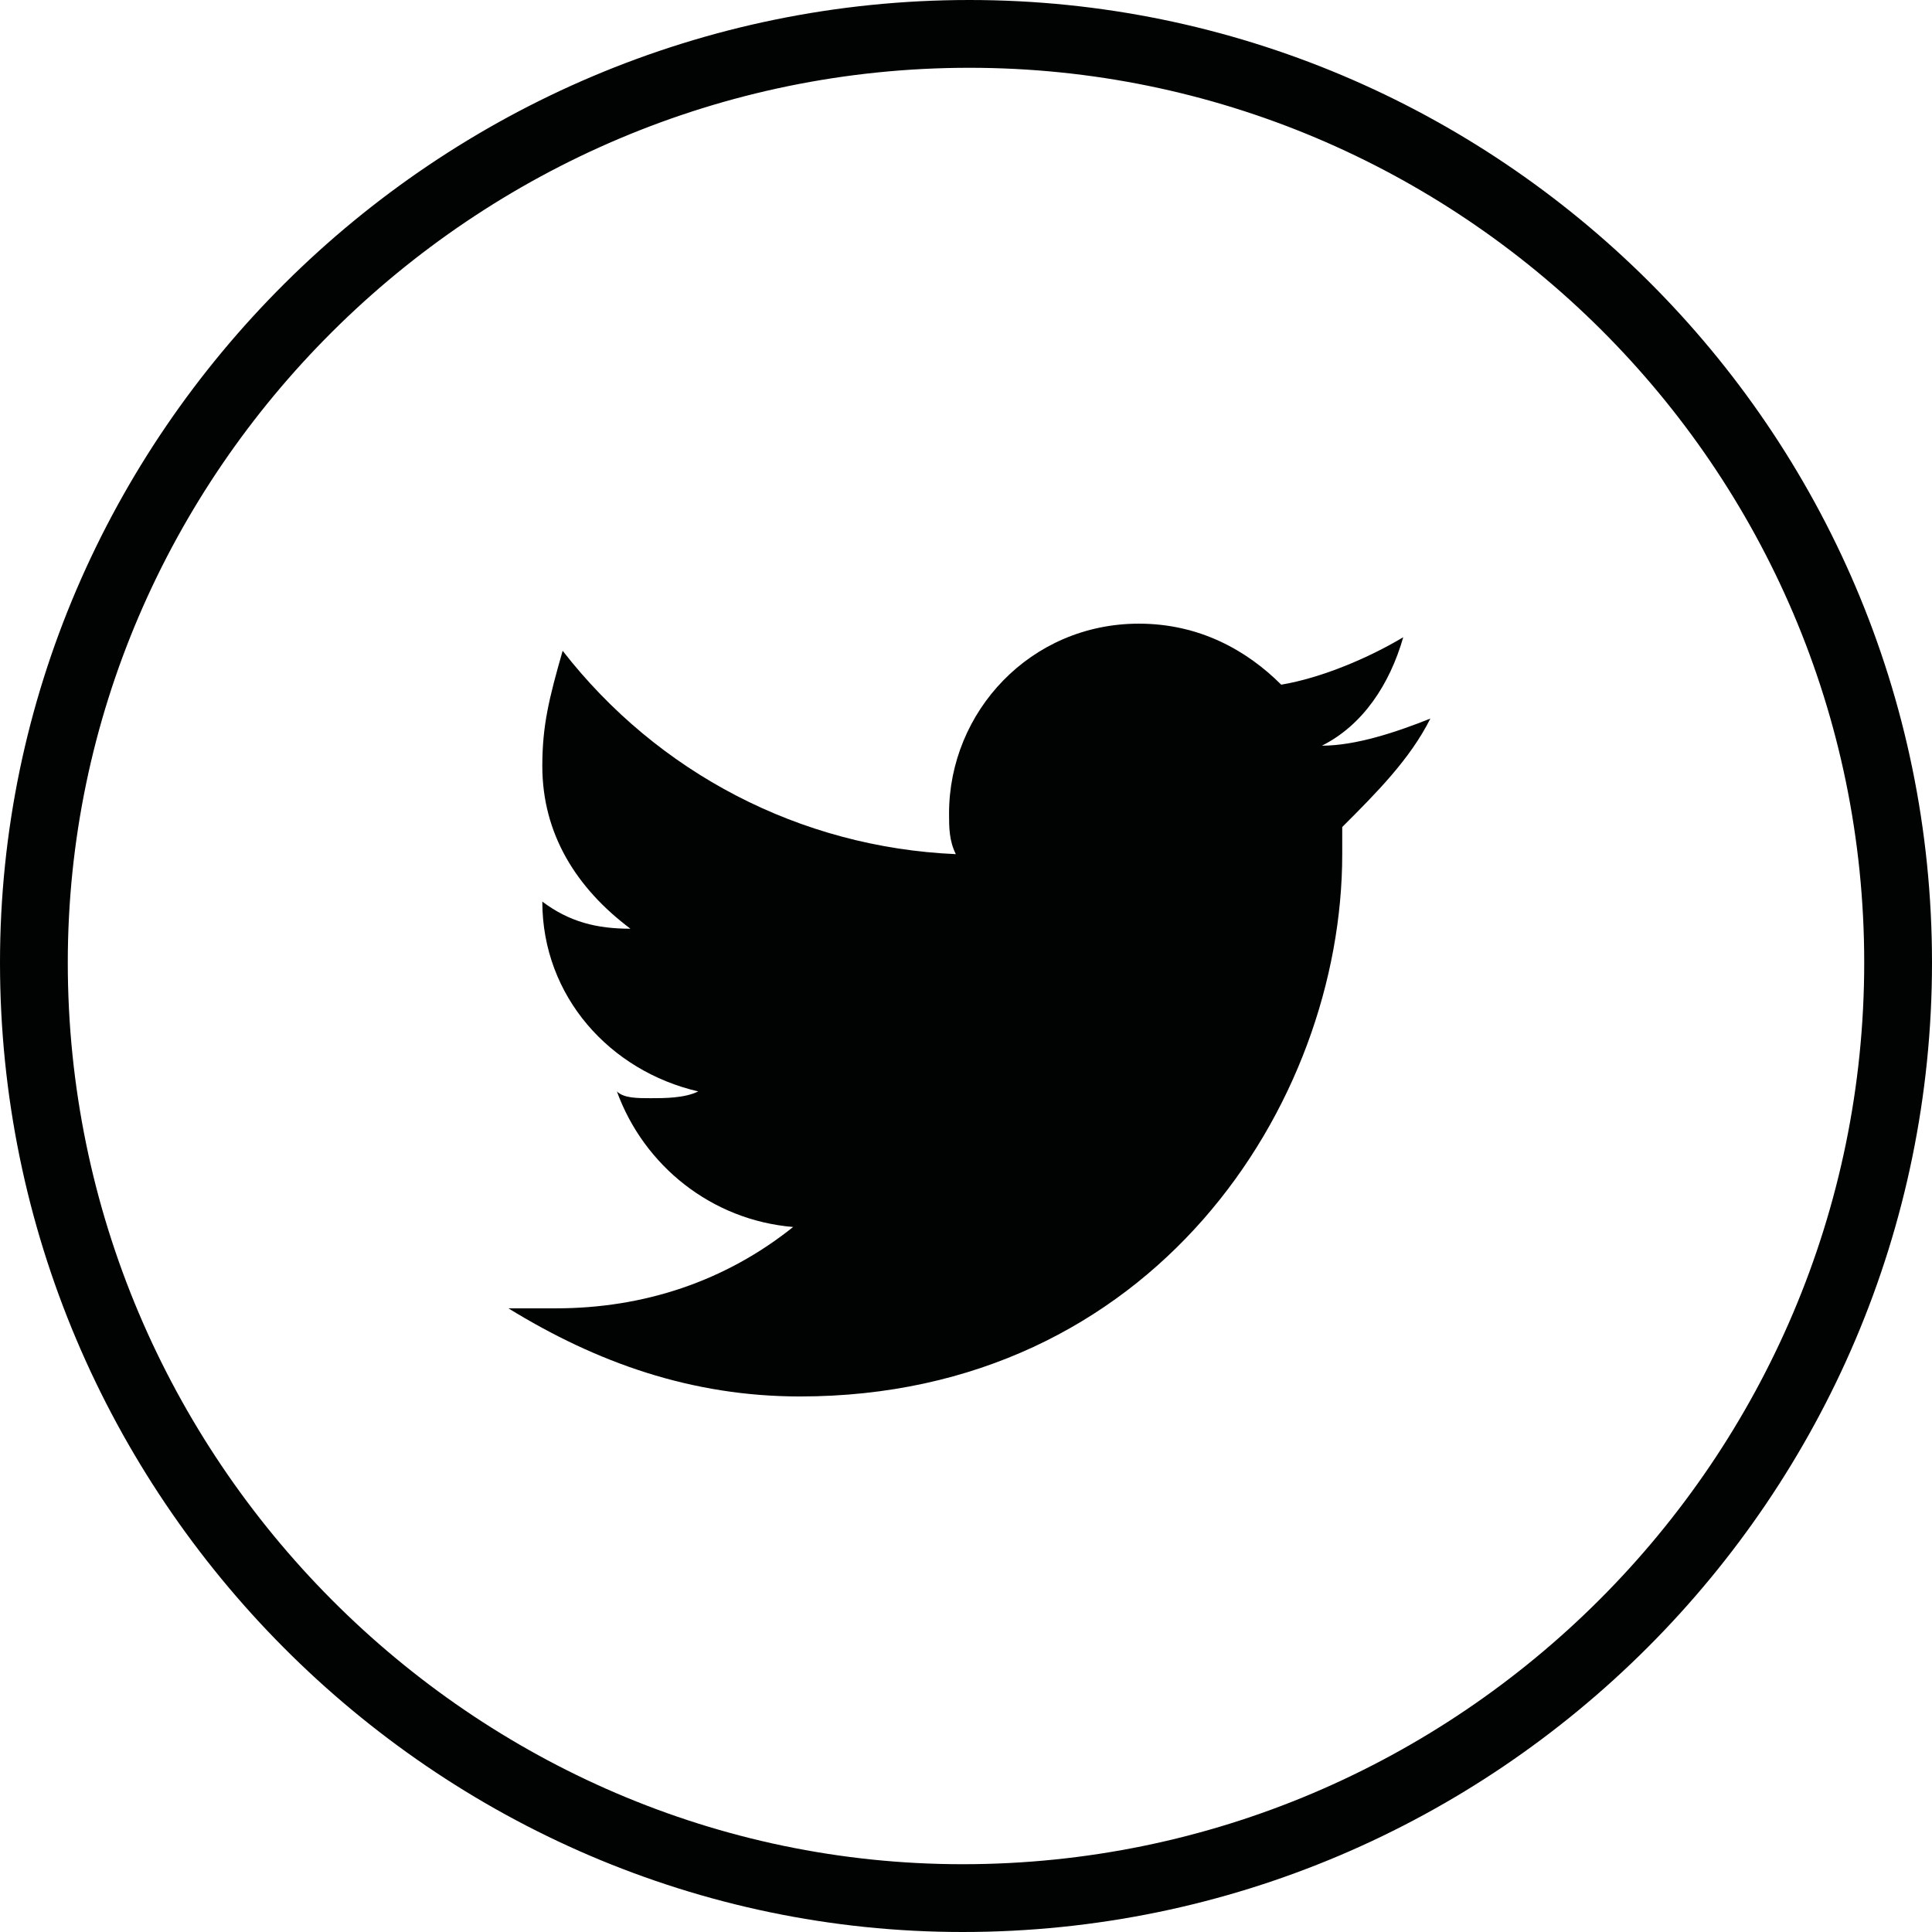
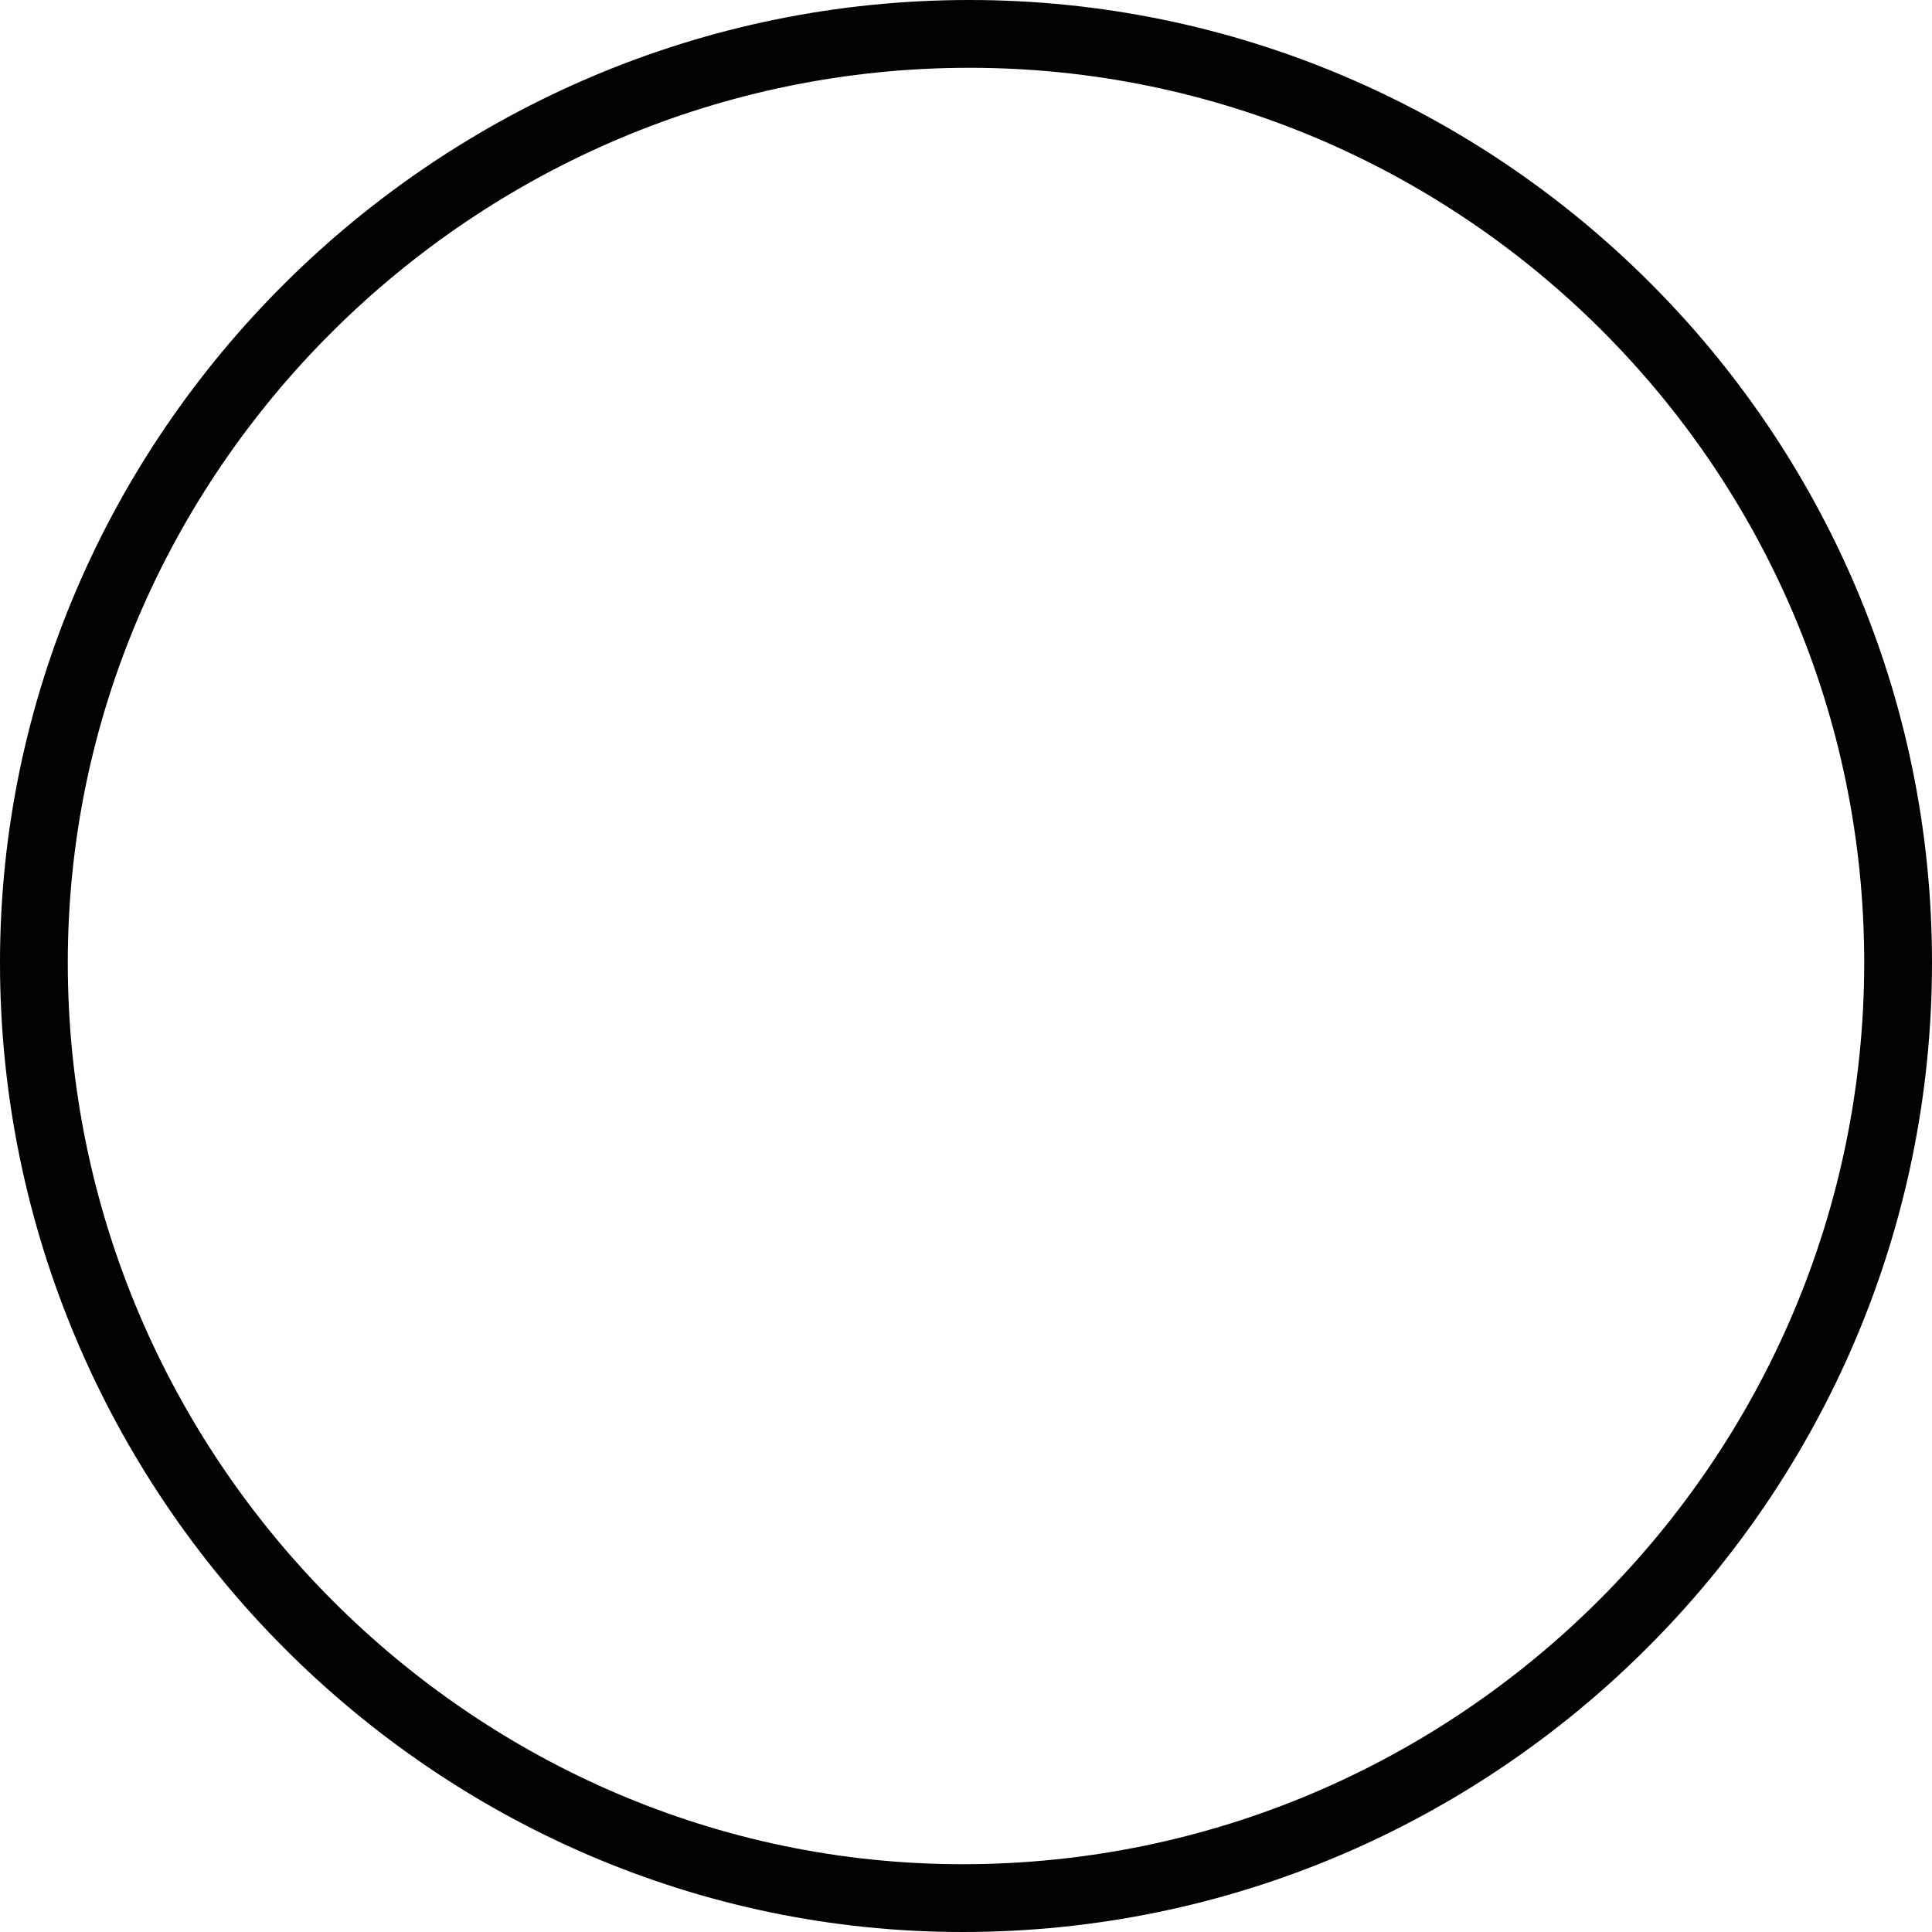
<svg xmlns="http://www.w3.org/2000/svg" version="1.1" id="tw" x="0px" y="0px" viewBox="0 0 28.5 28.5" style="enable-background:new 0 0 28.5 28.5;" xml:space="preserve">
  <style type="text/css">
	#tw .st0{fill:none;stroke:#010202;stroke-miterlimit:10;}
	#tw .st1{fill:#010202;}
</style>
  <path class="st0" d="M14.2,28C21.8,28,28,21.8,28,14.2c0-7.6-6.2-13.7-13.7-13.7C6.7,0.5,0.5,6.7,0.5,14.2C0.5,21.8,6.7,28,14.2,28" />
-   <path class="st1" d="M21.1,10.6c-0.5,0.2-1.1,0.4-1.6,0.4c0.6-0.3,1-0.9,1.2-1.6c-0.5,0.3-1.2,0.6-1.8,0.7c-0.5-0.5-1.2-0.9-2.1-0.9  c-1.6,0-2.8,1.3-2.8,2.8c0,0.2,0,0.4,0.1,0.6c-2.3-0.1-4.4-1.2-5.8-3C8.1,10.3,8,10.7,8,11.3c0,1,0.5,1.8,1.3,2.4  c-0.5,0-0.9-0.1-1.3-0.4v0c0,1.4,1,2.5,2.3,2.8c-0.2,0.1-0.5,0.1-0.7,0.1c-0.2,0-0.4,0-0.5-0.1c0.4,1.1,1.4,1.9,2.6,2  c-1,0.8-2.2,1.2-3.5,1.2c-0.2,0-0.5,0-0.7,0c1.3,0.8,2.7,1.3,4.3,1.3c5.2,0,8-4.3,8-8c0-0.1,0-0.2,0-0.4  C20.3,11.7,20.8,11.2,21.1,10.6" />
</svg>